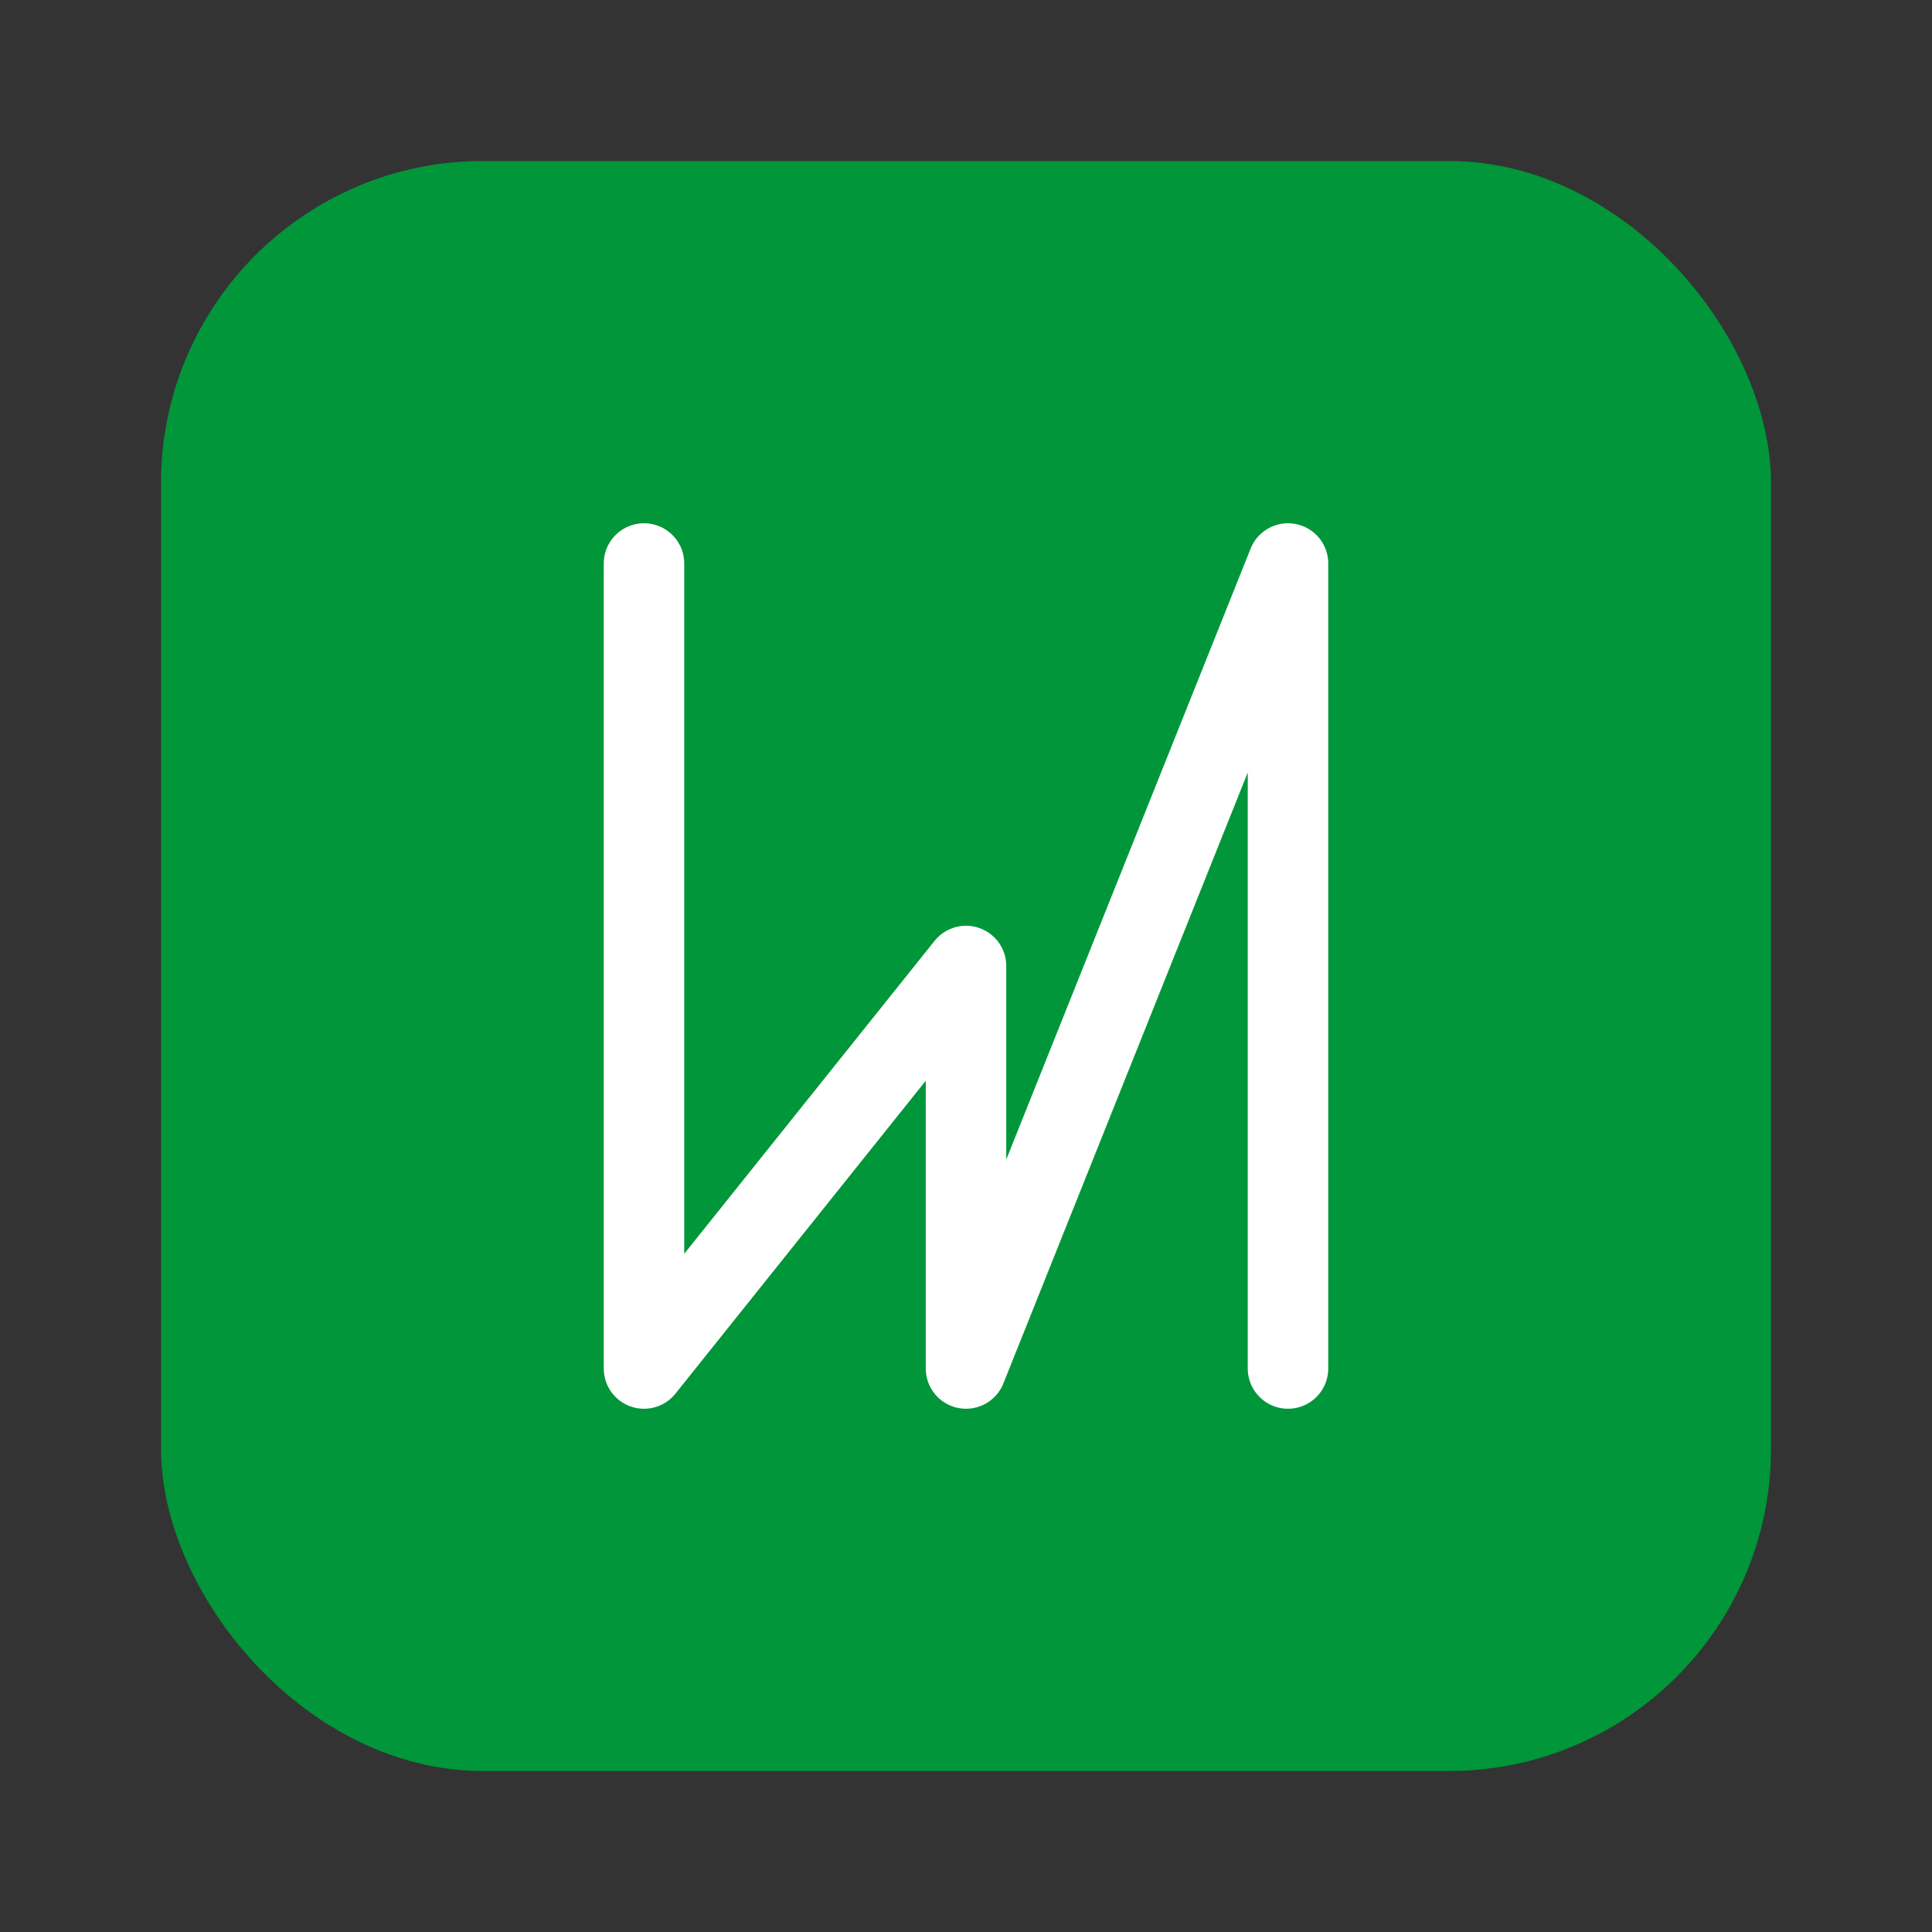
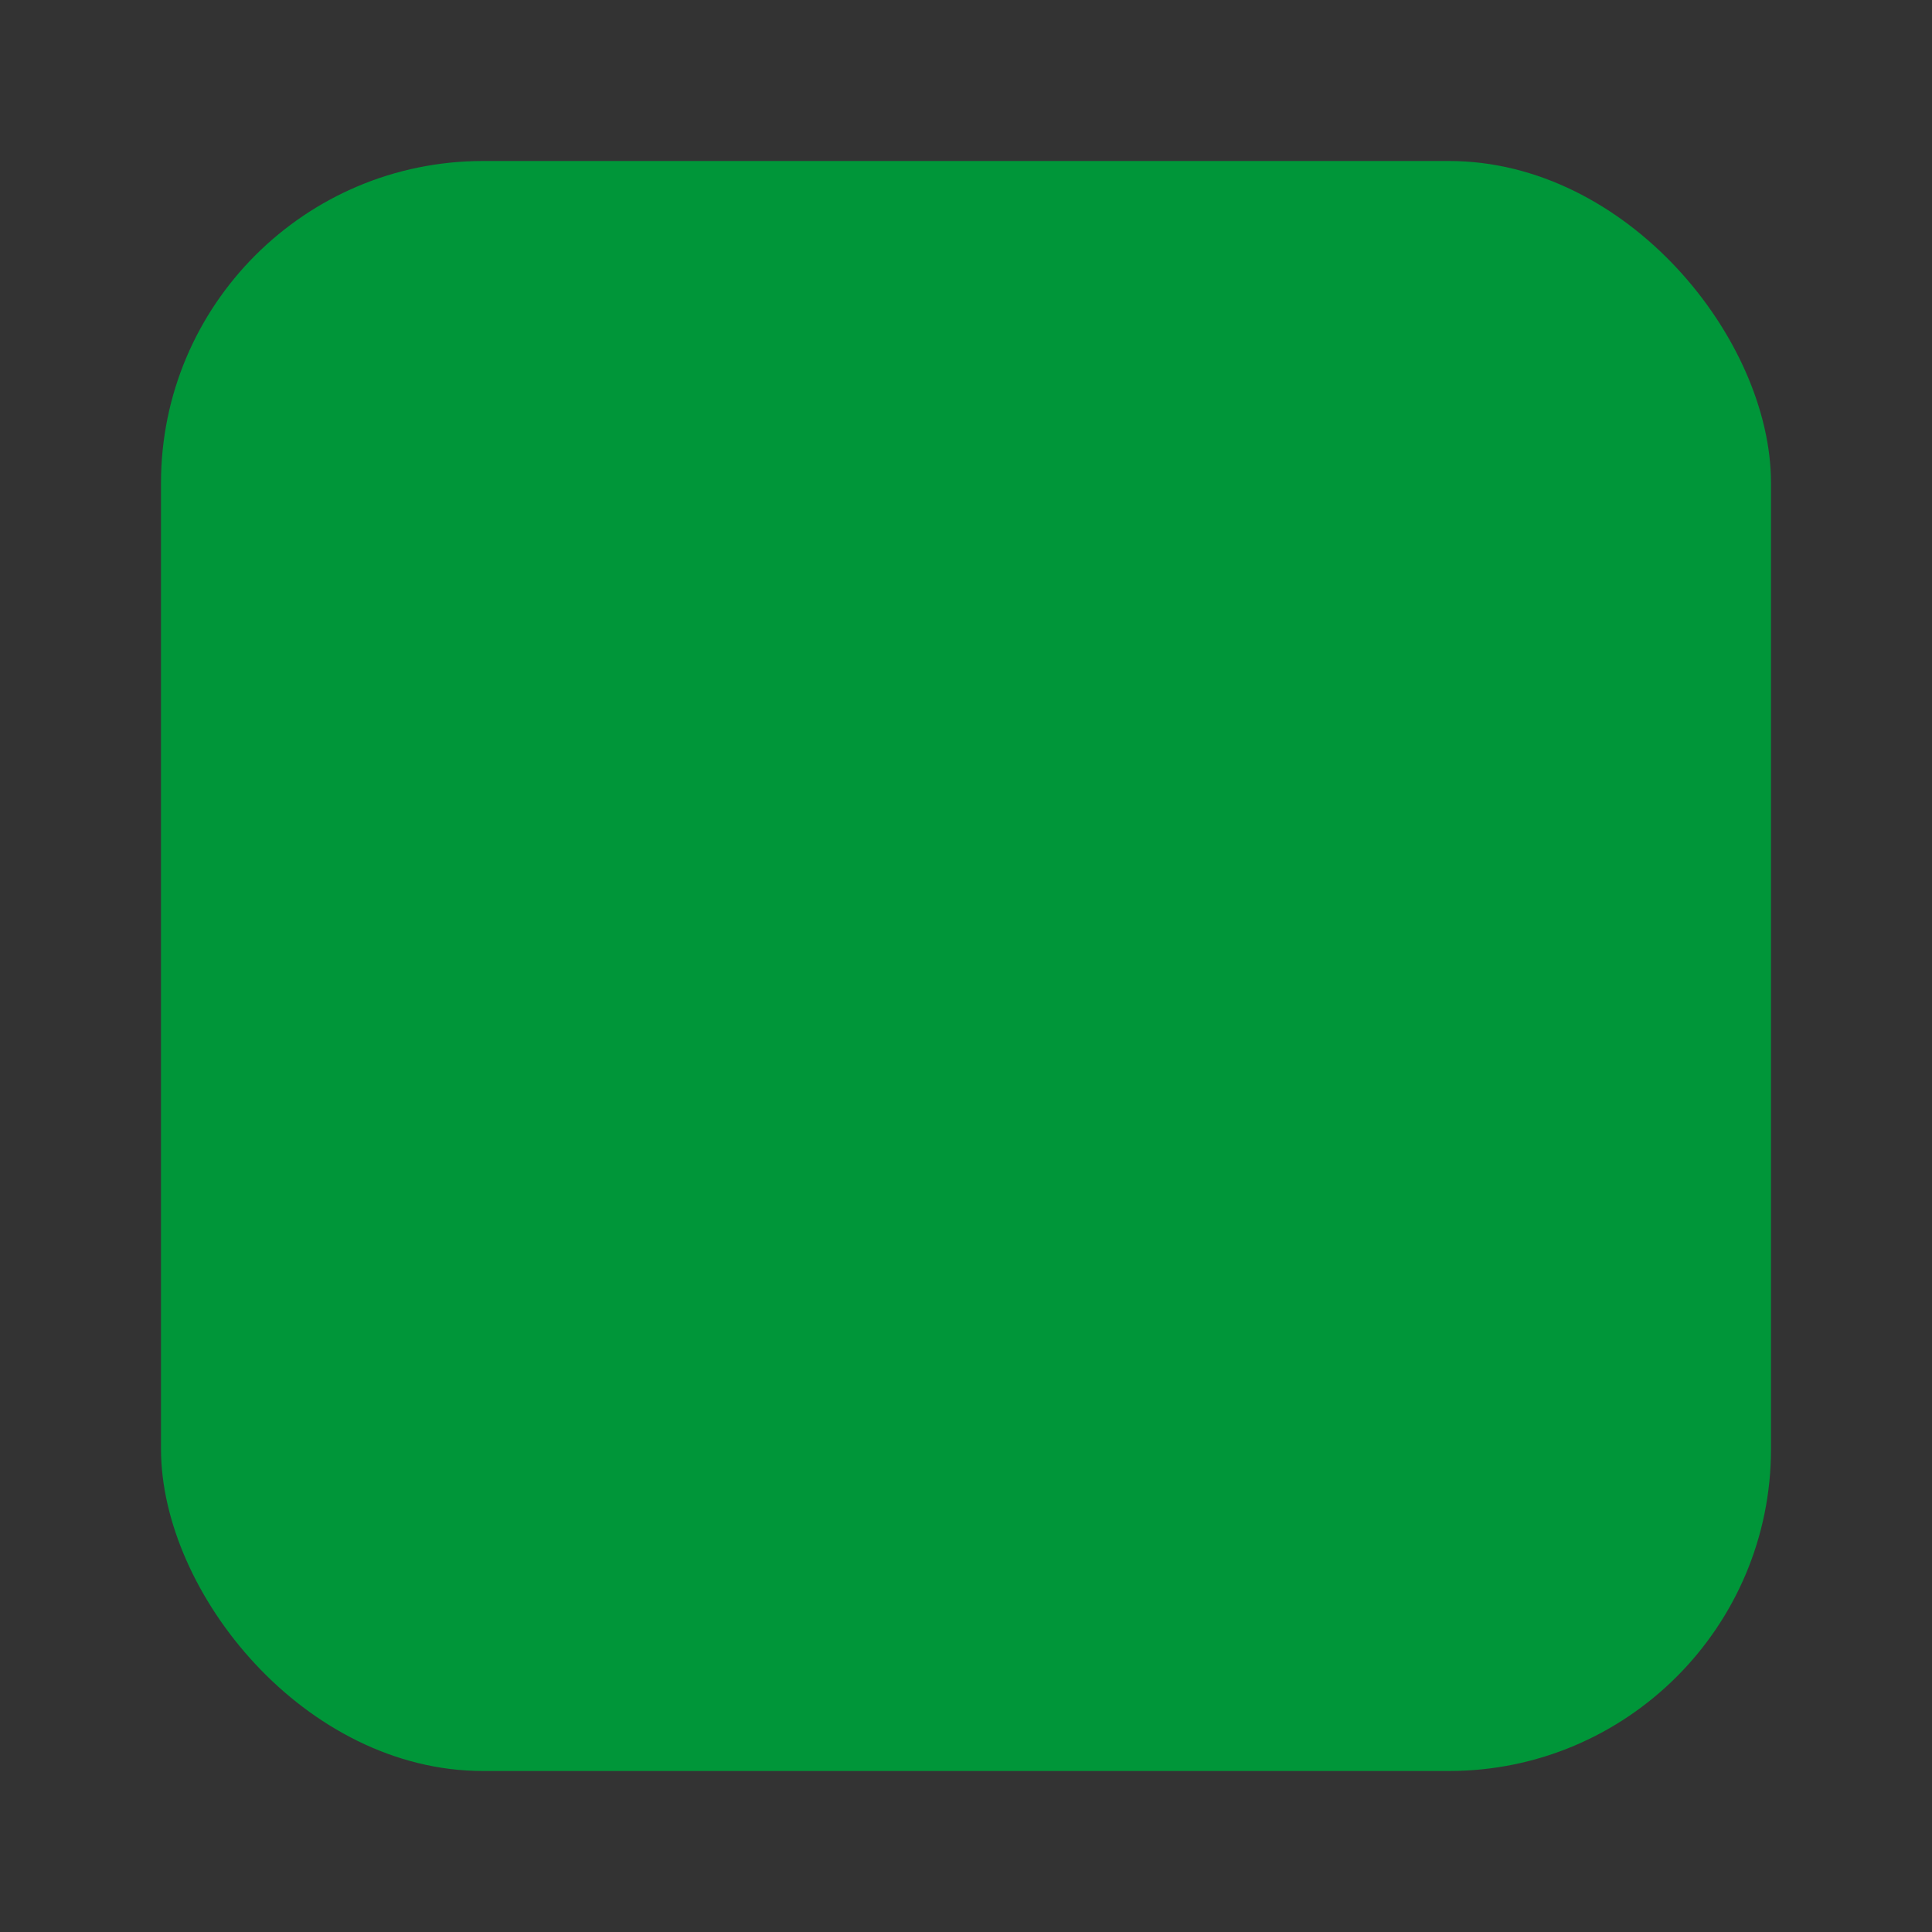
<svg xmlns="http://www.w3.org/2000/svg" width="48" height="48" viewBox="0 0 48 48" fill="none">
  <rect x="0" y="0" width="48" height="48" fill="#333333" stroke="none" />
  <rect x="4" y="4" width="40" height="40" rx="8" fill="#009639" />
-   <path d="M16 14v20l8-10v10l8-20v20" stroke="white" stroke-width="2" fill="none" stroke-linecap="round" stroke-linejoin="round" />
</svg>